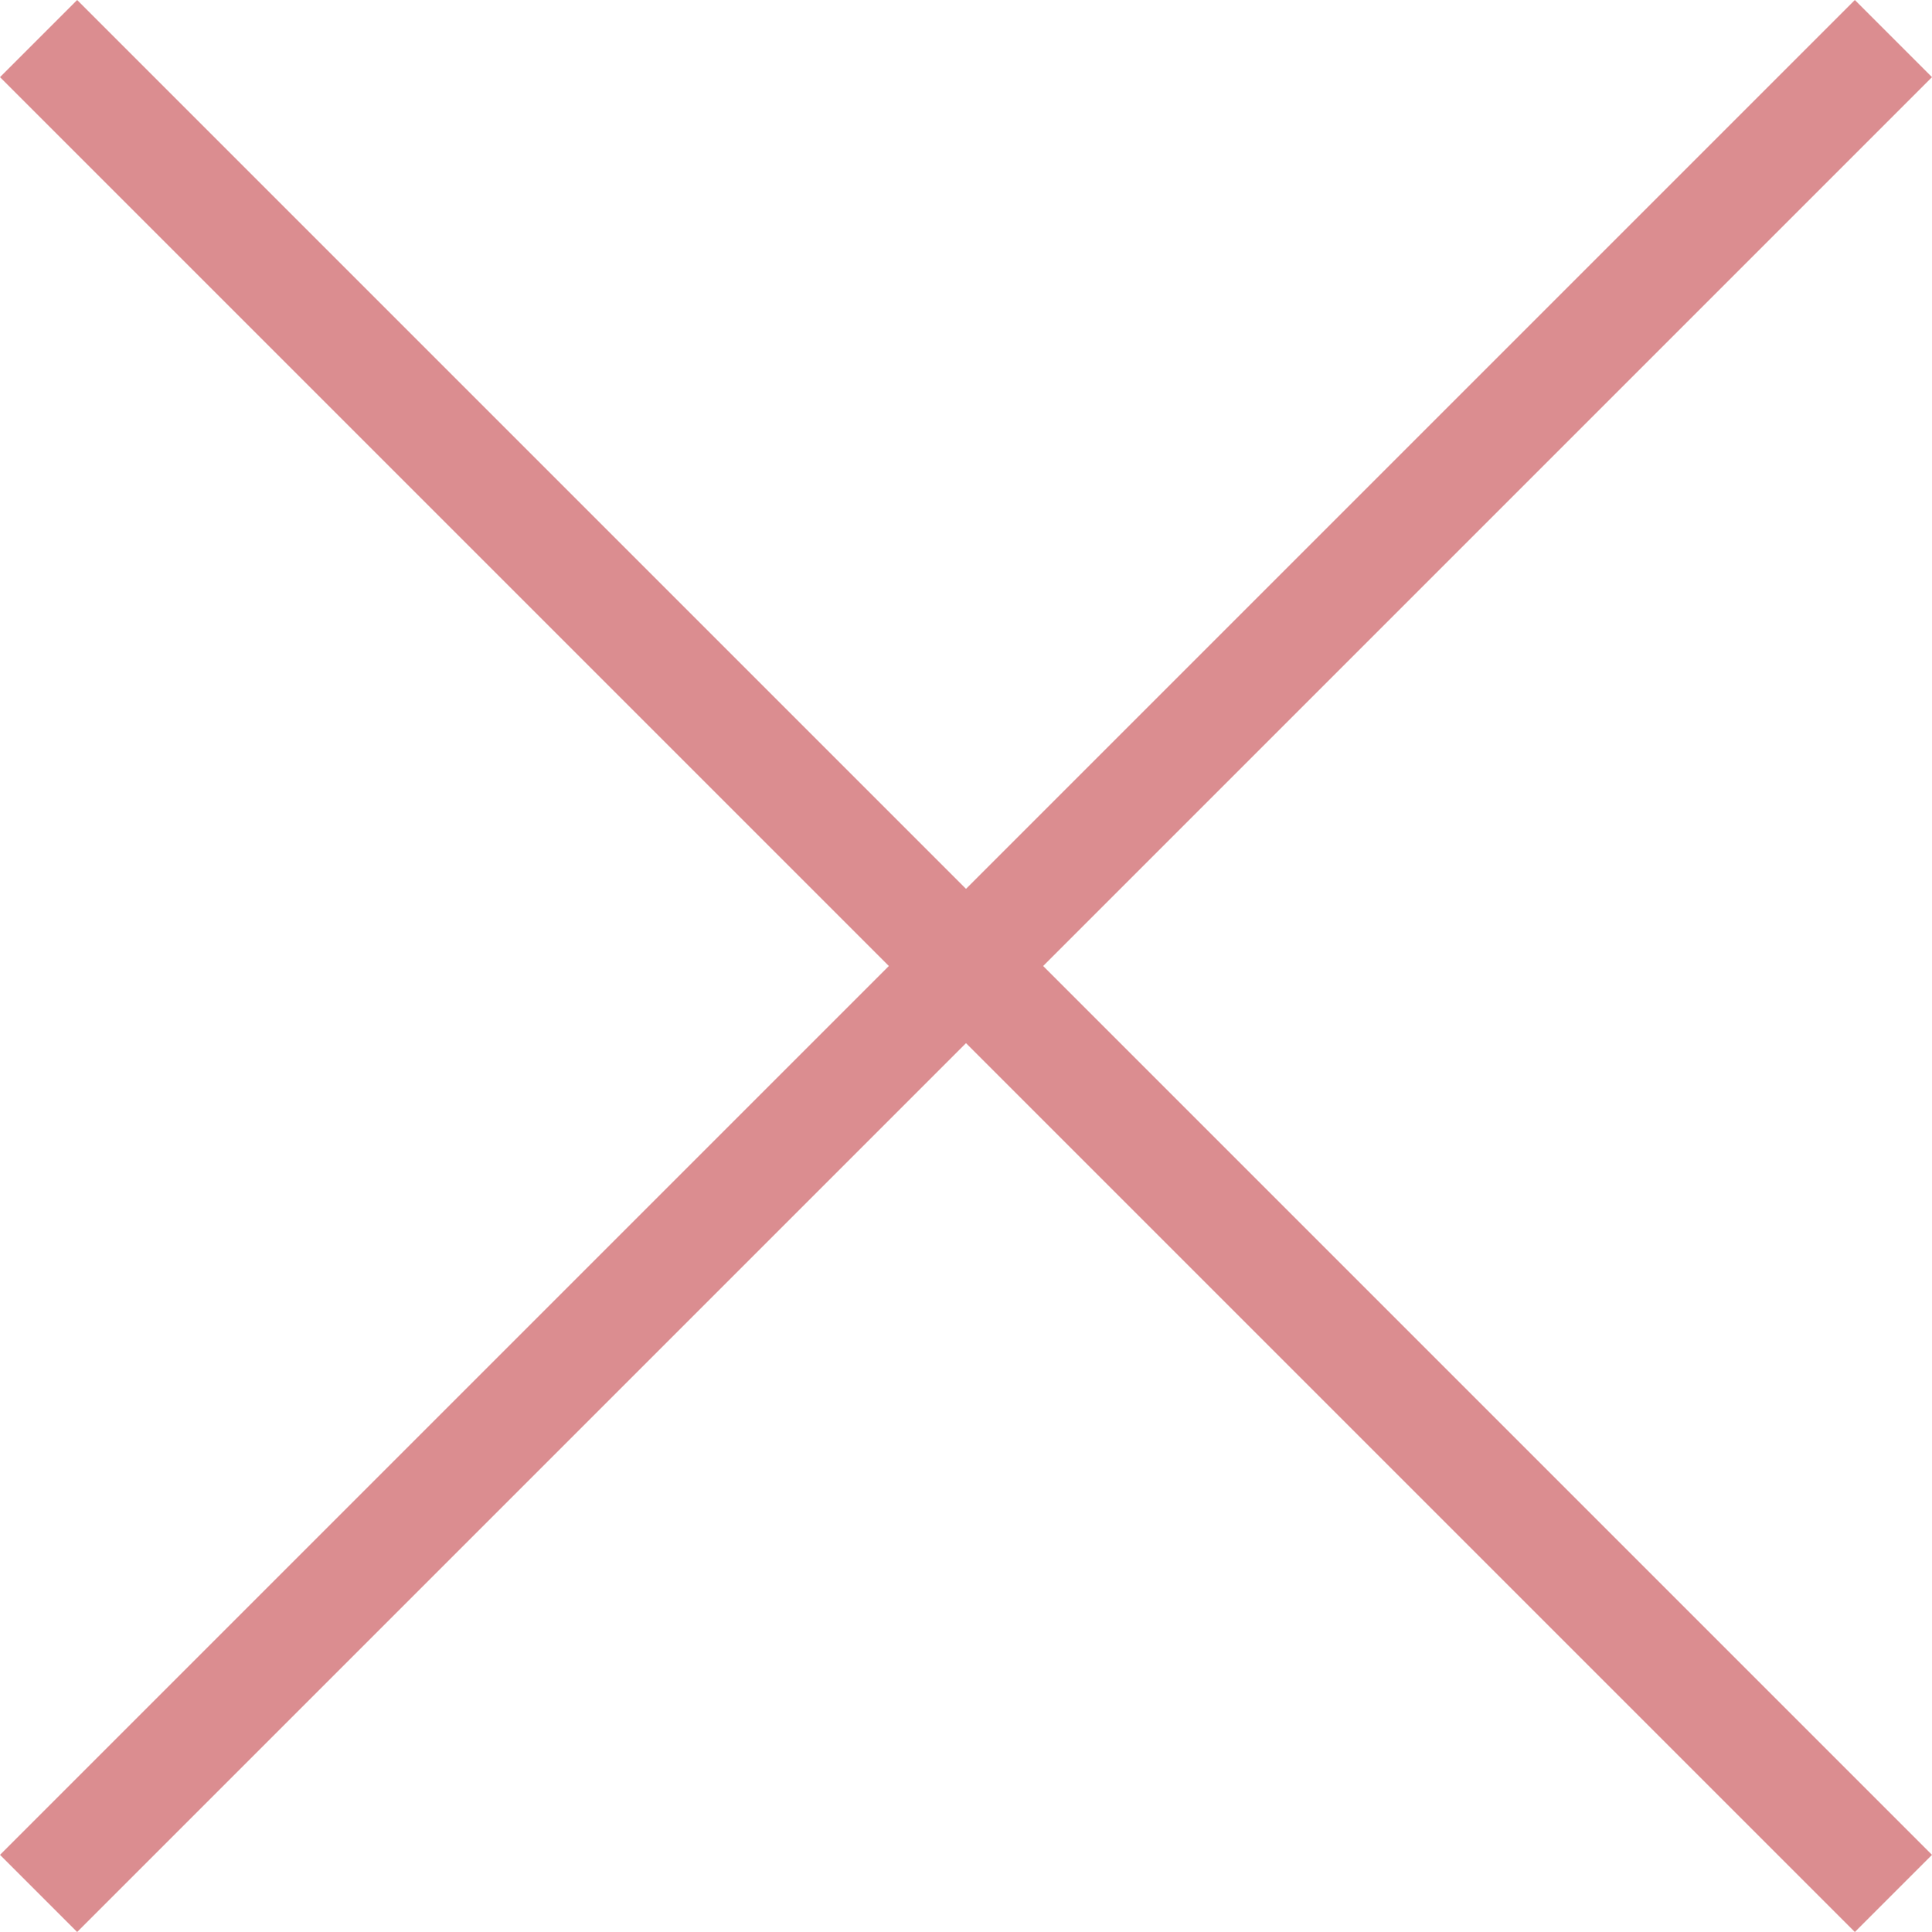
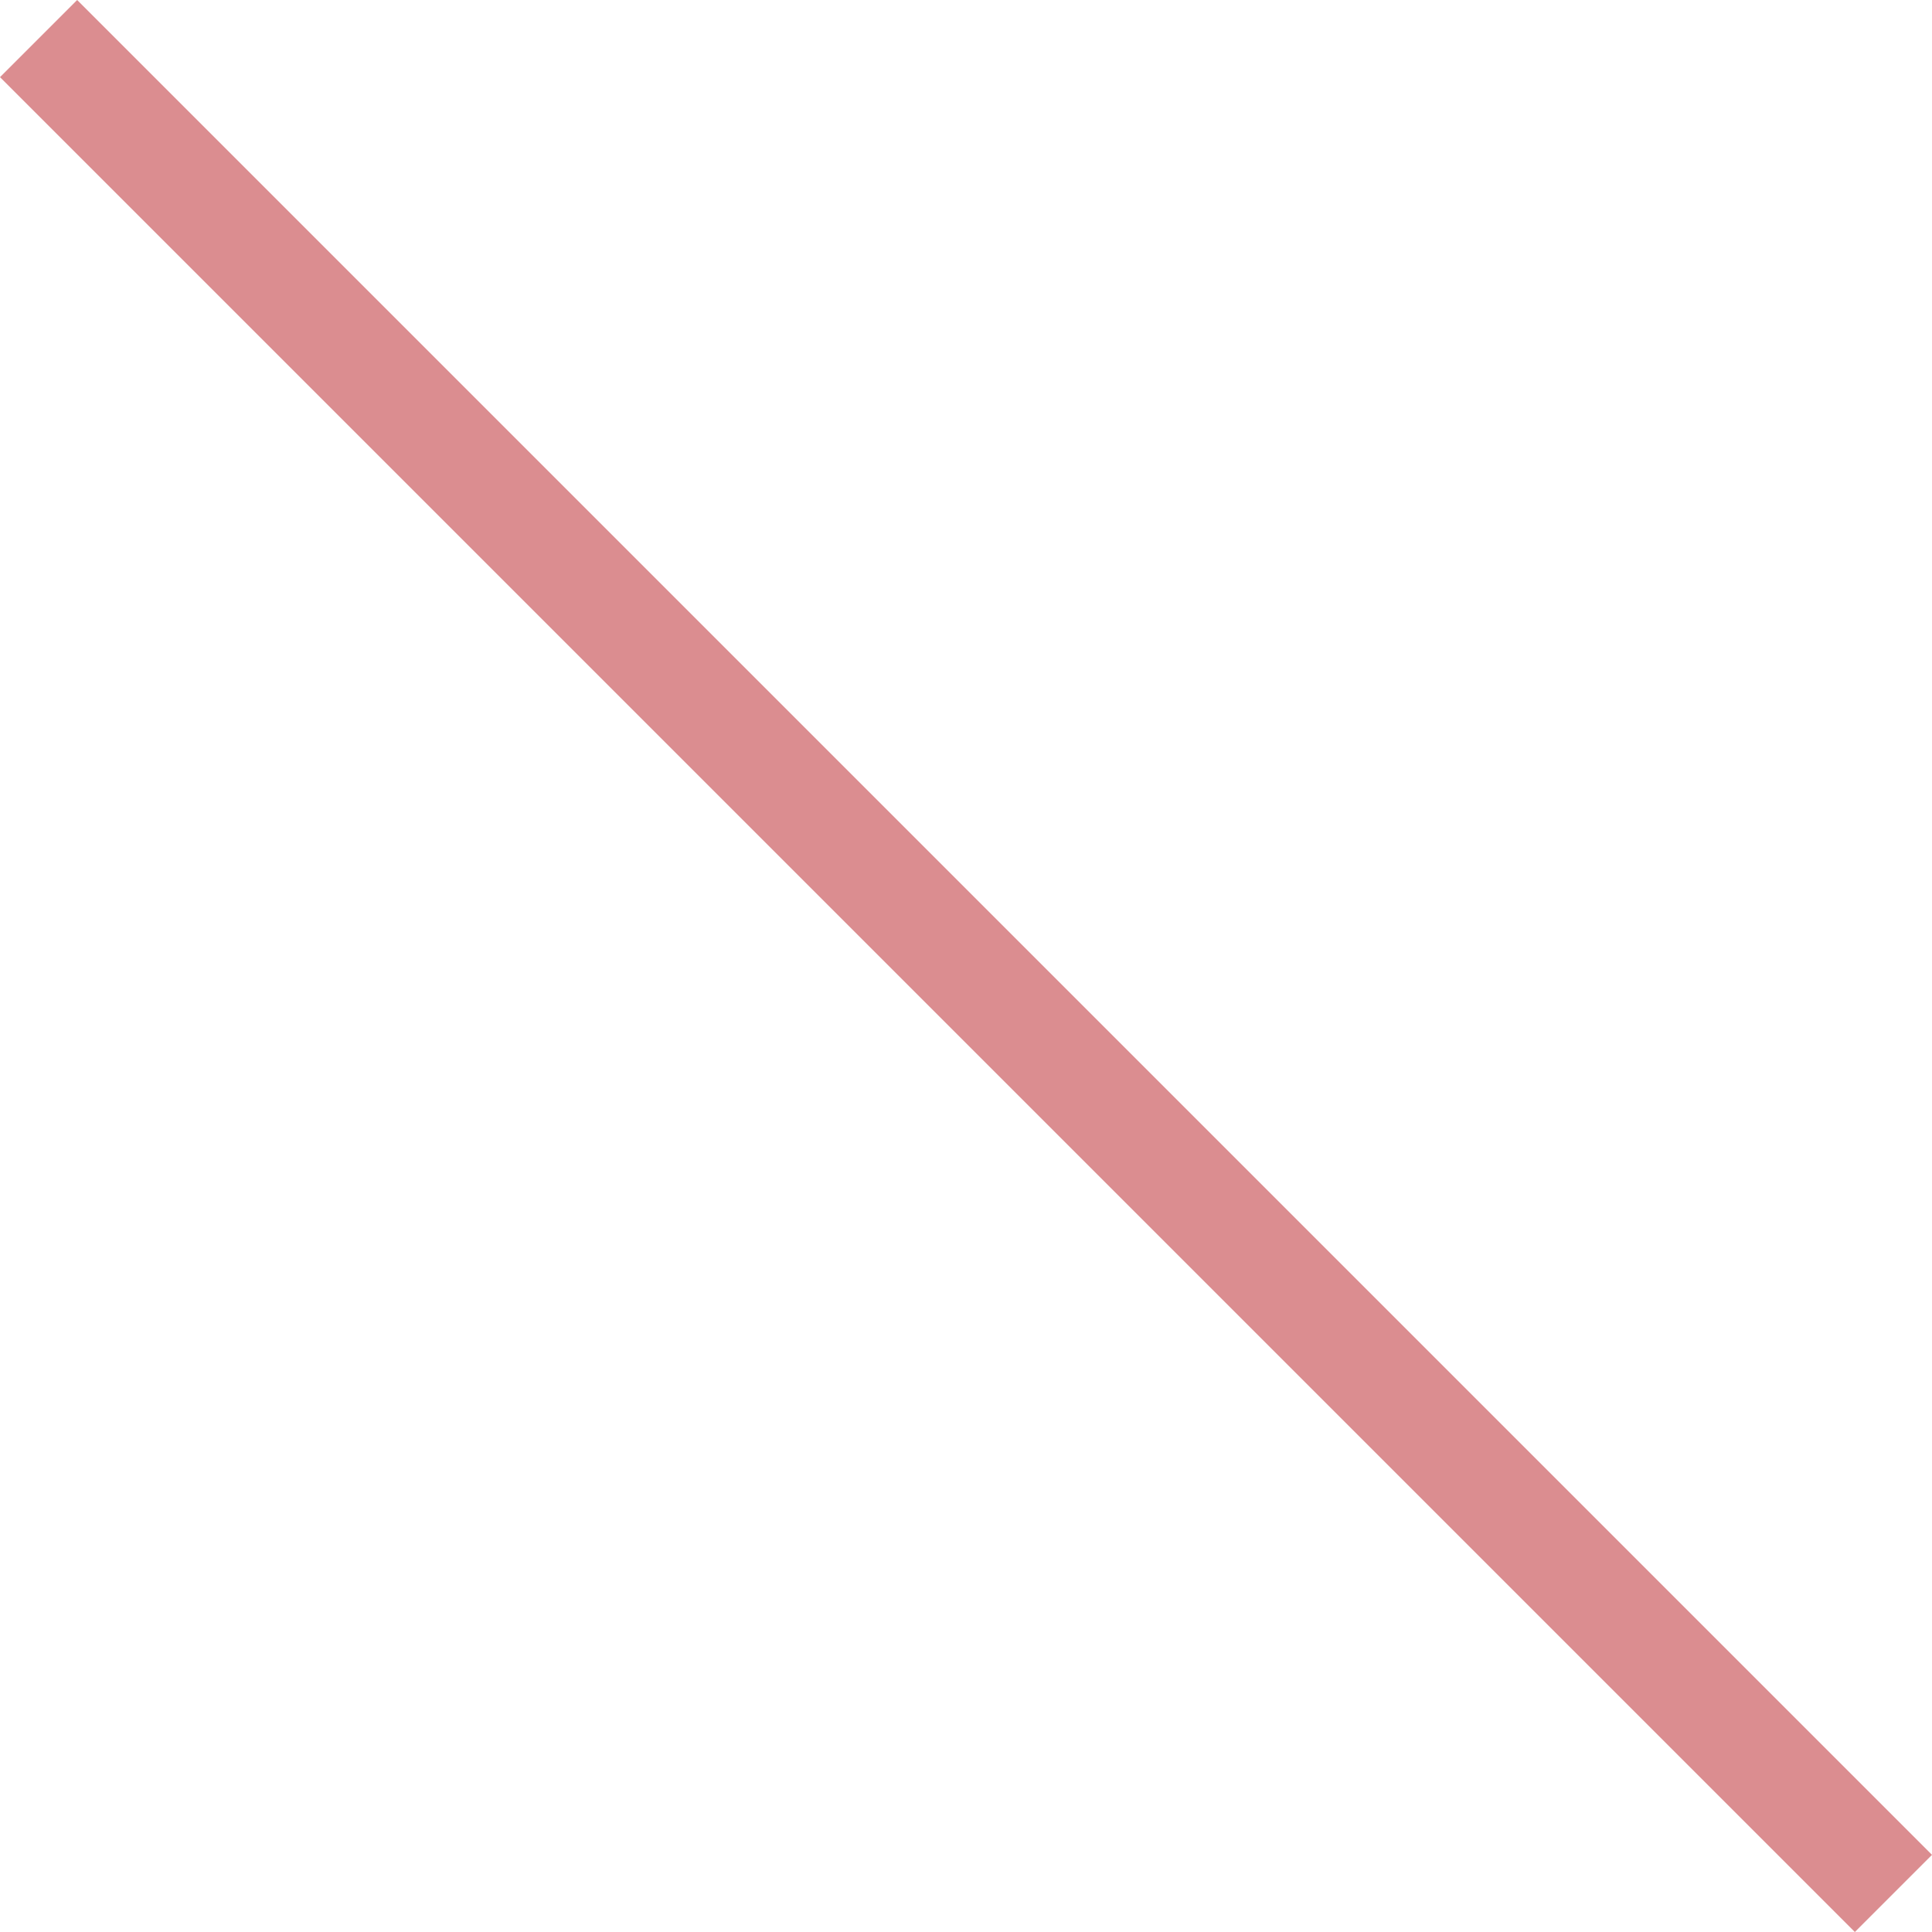
<svg xmlns="http://www.w3.org/2000/svg" width="35.414" height="35.414" viewBox="0 0 35.414 35.414">
  <g id="obj_kakeru" transform="translate(-943.793 -138.793)">
-     <line id="線_154" data-name="線 154" y1="34" x2="34" transform="translate(944.5 139.5)" fill="none" stroke="#db8d90" stroke-width="2" />
    <line id="線_155" data-name="線 155" x2="34" y2="34" transform="translate(944.5 139.5)" fill="none" stroke="#db8d90" stroke-width="2" />
  </g>
</svg>